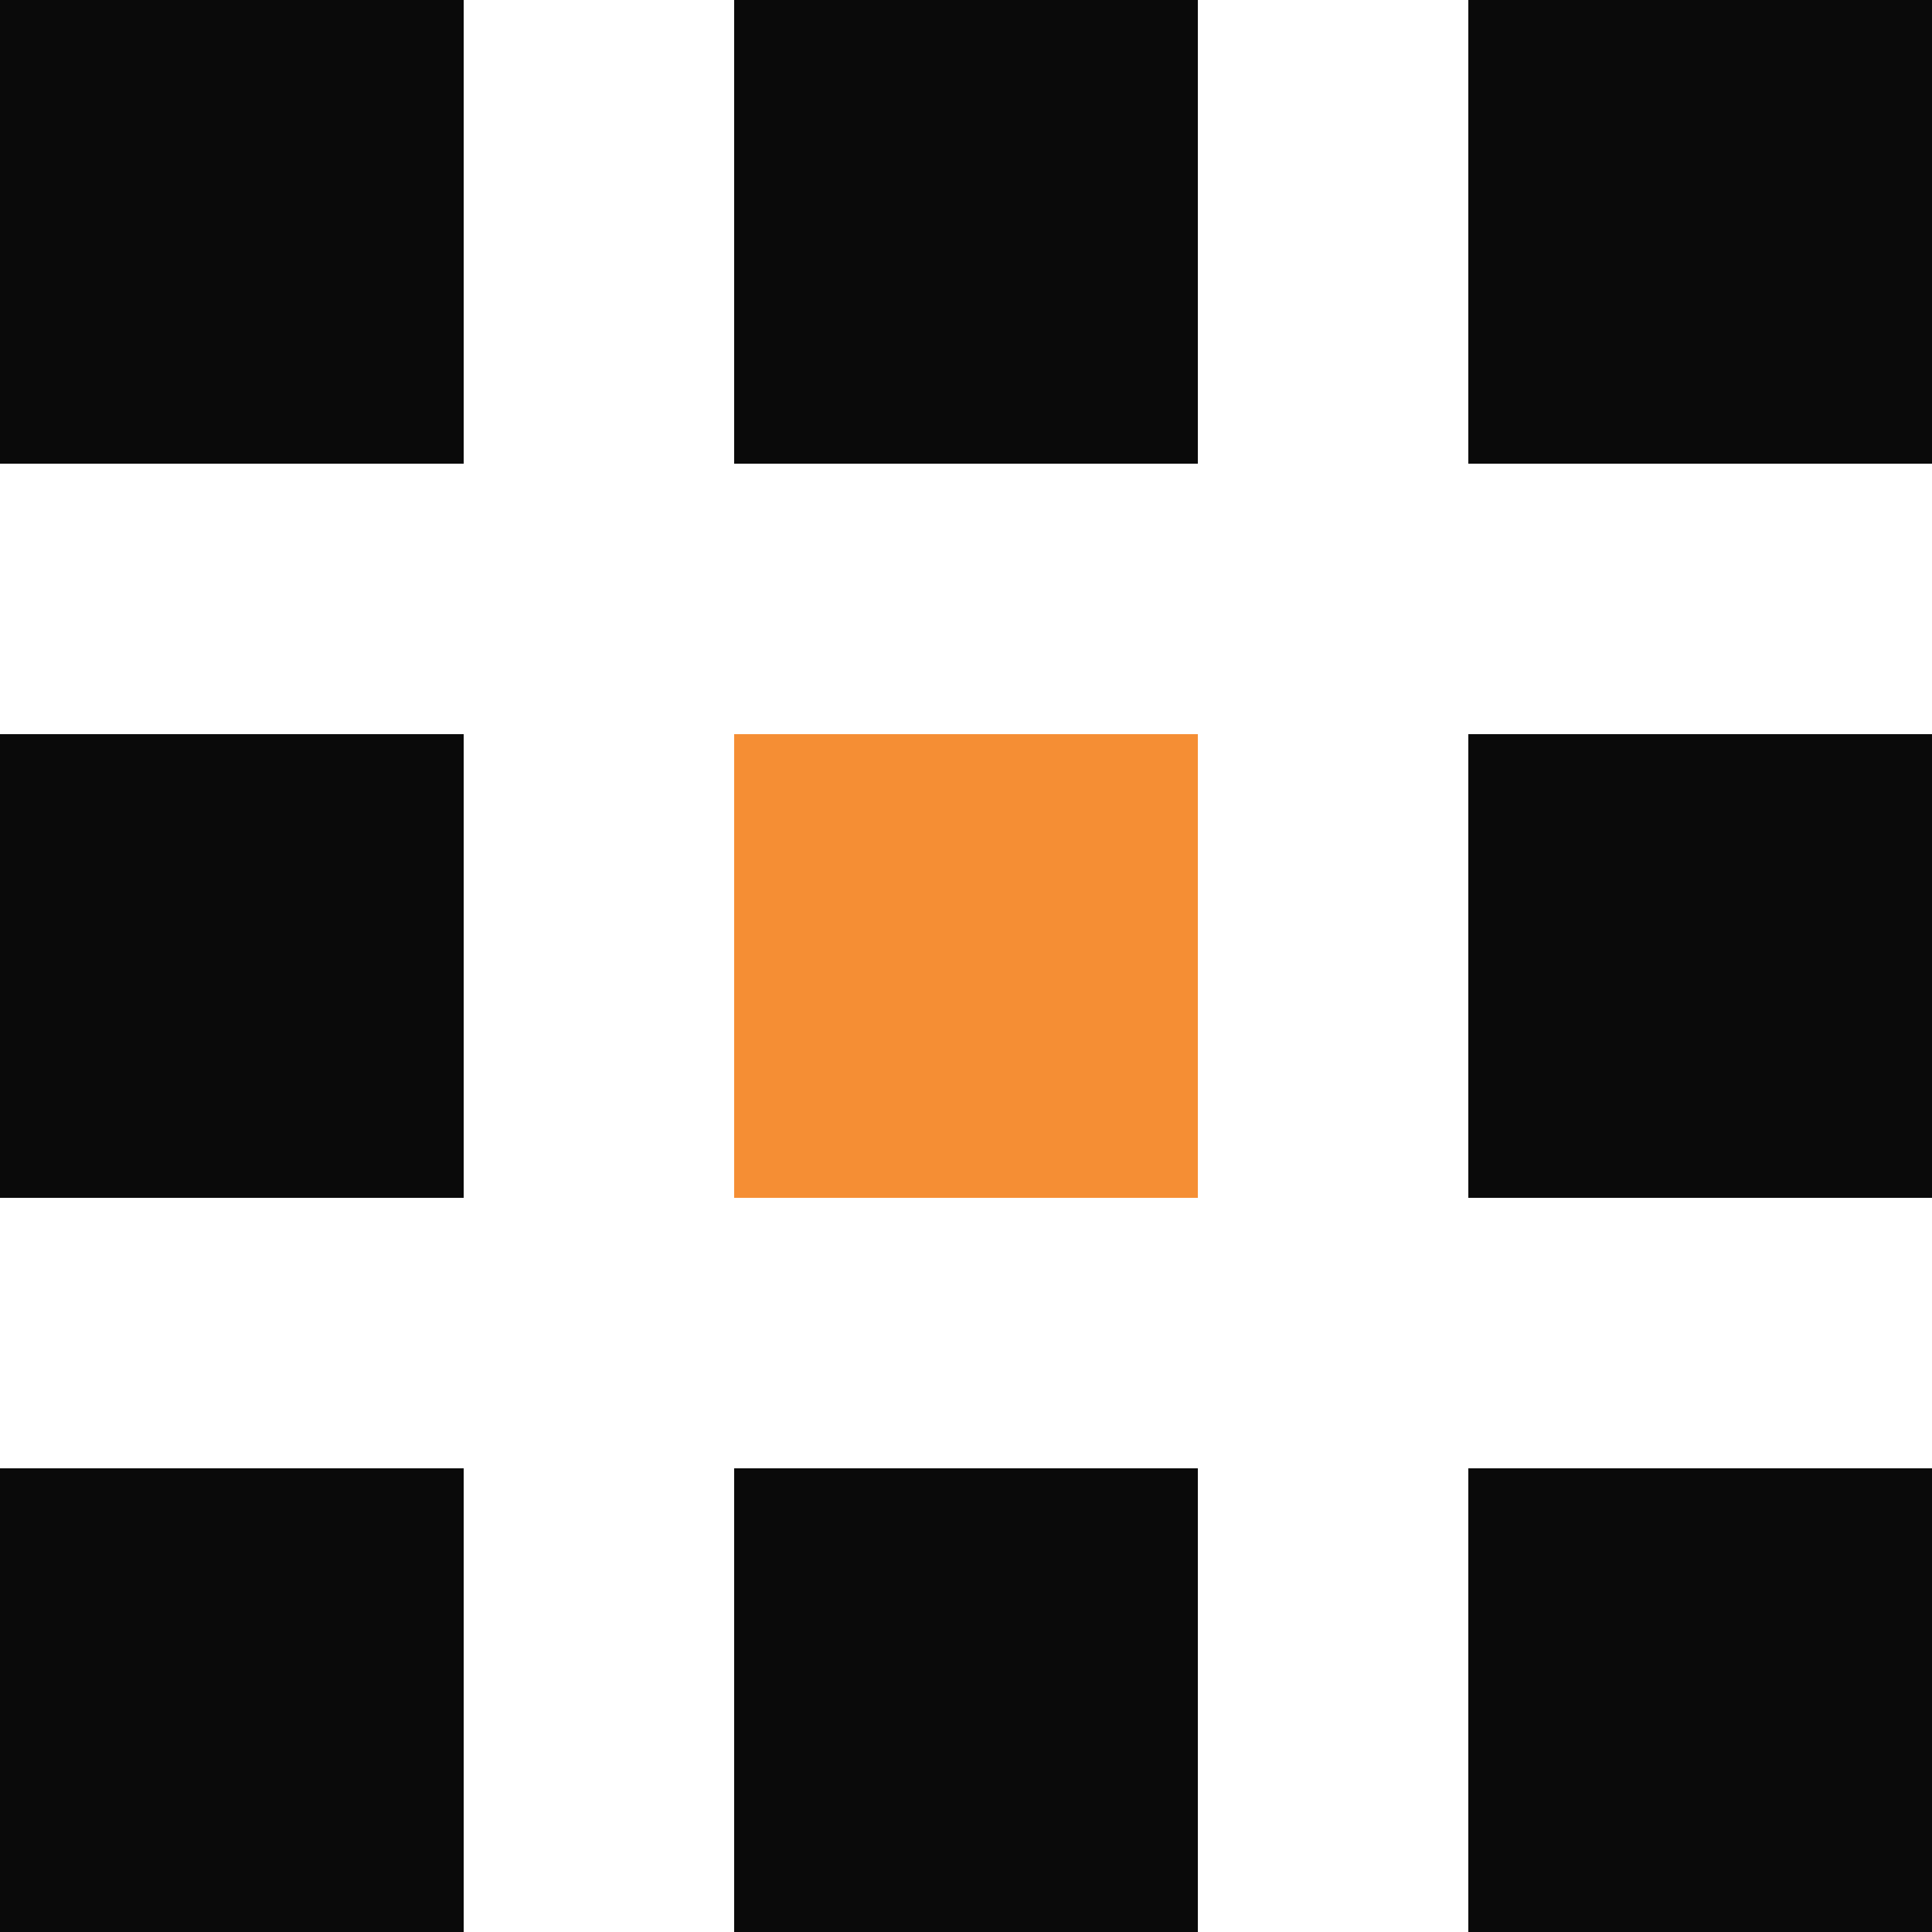
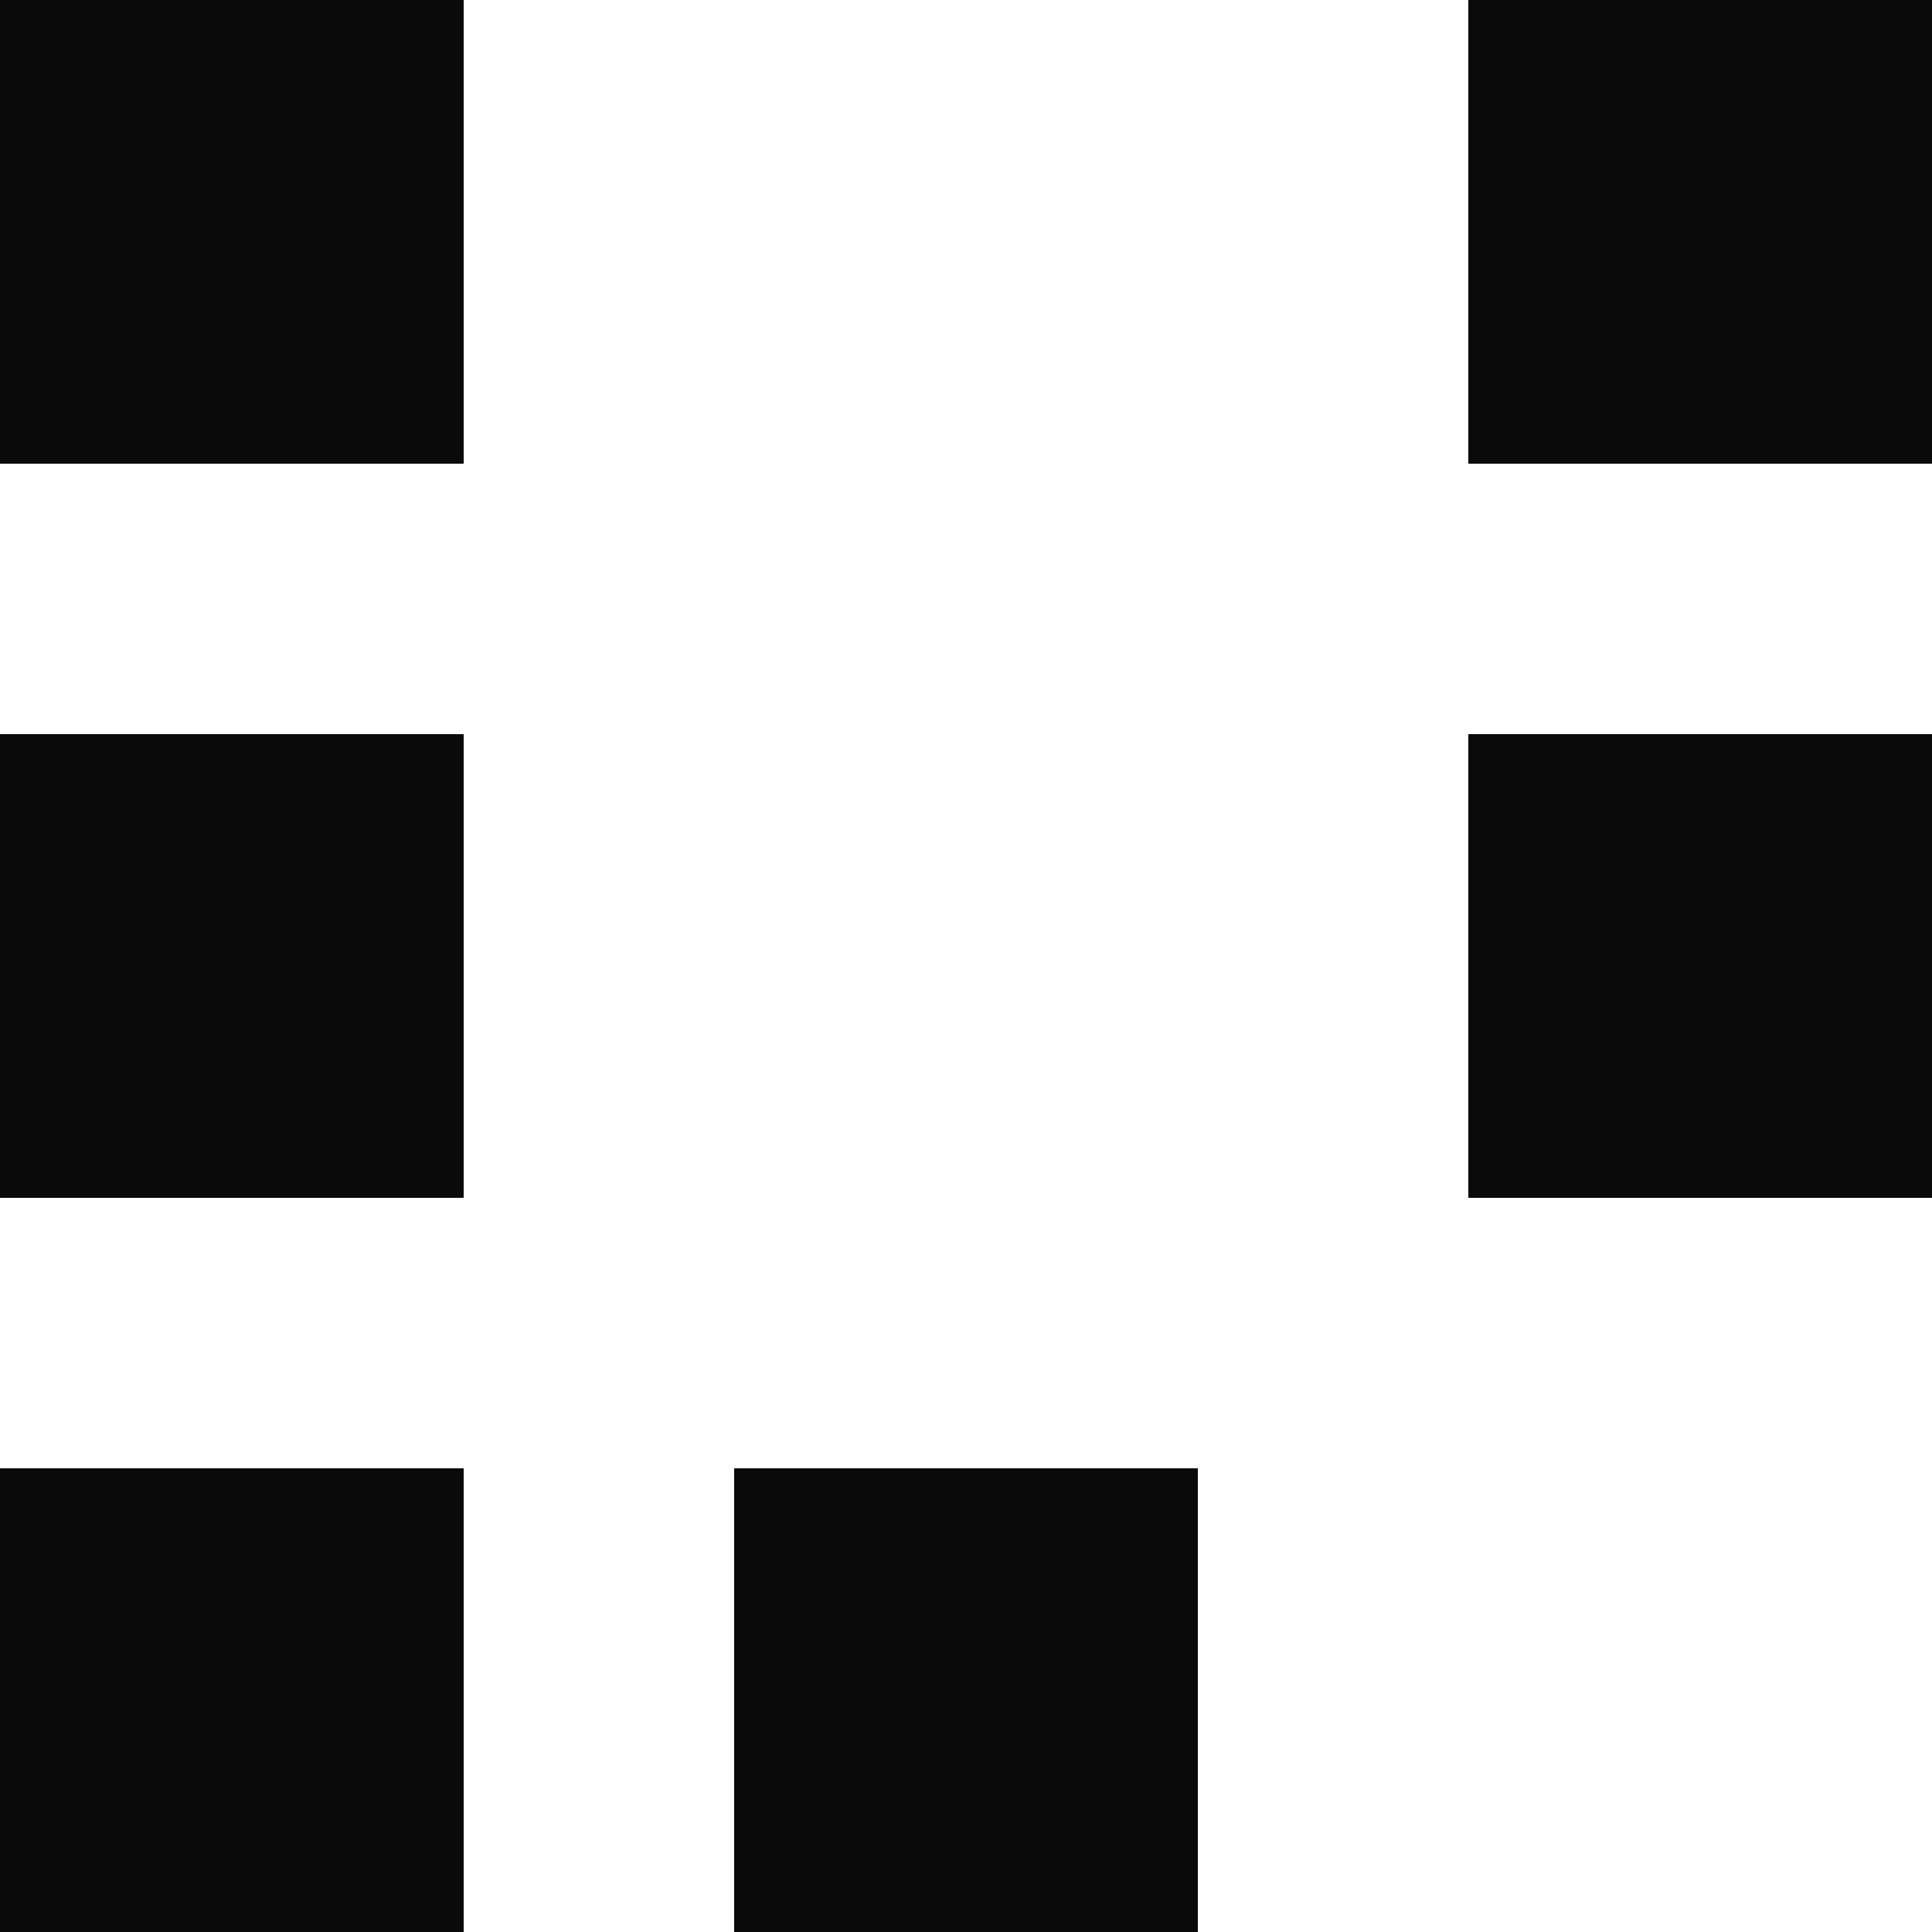
<svg xmlns="http://www.w3.org/2000/svg" width="312" height="312" viewBox="0 0 312 312" fill="none">
  <path d="M74.88 0H0V74.88H74.88V0Z" fill="#0A0A0A" />
-   <path d="M74.88 0H0V74.88H74.88V0Z" fill="#0A0A0A" />
-   <path d="M193.44 0H118.56V74.88H193.44V0Z" fill="#0A0A0A" />
  <path d="M312 0H237.12V74.88H312V0Z" fill="#0A0A0A" />
  <path d="M74.88 118.56H0V193.44H74.88V118.56Z" fill="#0A0A0A" />
-   <path d="M193.44 118.56H118.56V193.44H193.44V118.56Z" fill="#F58E34" />
  <path d="M312 118.56H237.12V193.44H312V118.56Z" fill="#0A0A0A" />
  <path d="M74.88 237.12H0V312H74.88V237.12Z" fill="#0A0A0A" />
  <path d="M193.44 237.12H118.56V312H193.44V237.12Z" fill="#0A0A0A" />
-   <path d="M312 237.12H237.12V312H312V237.12Z" fill="#0A0A0A" />
</svg>